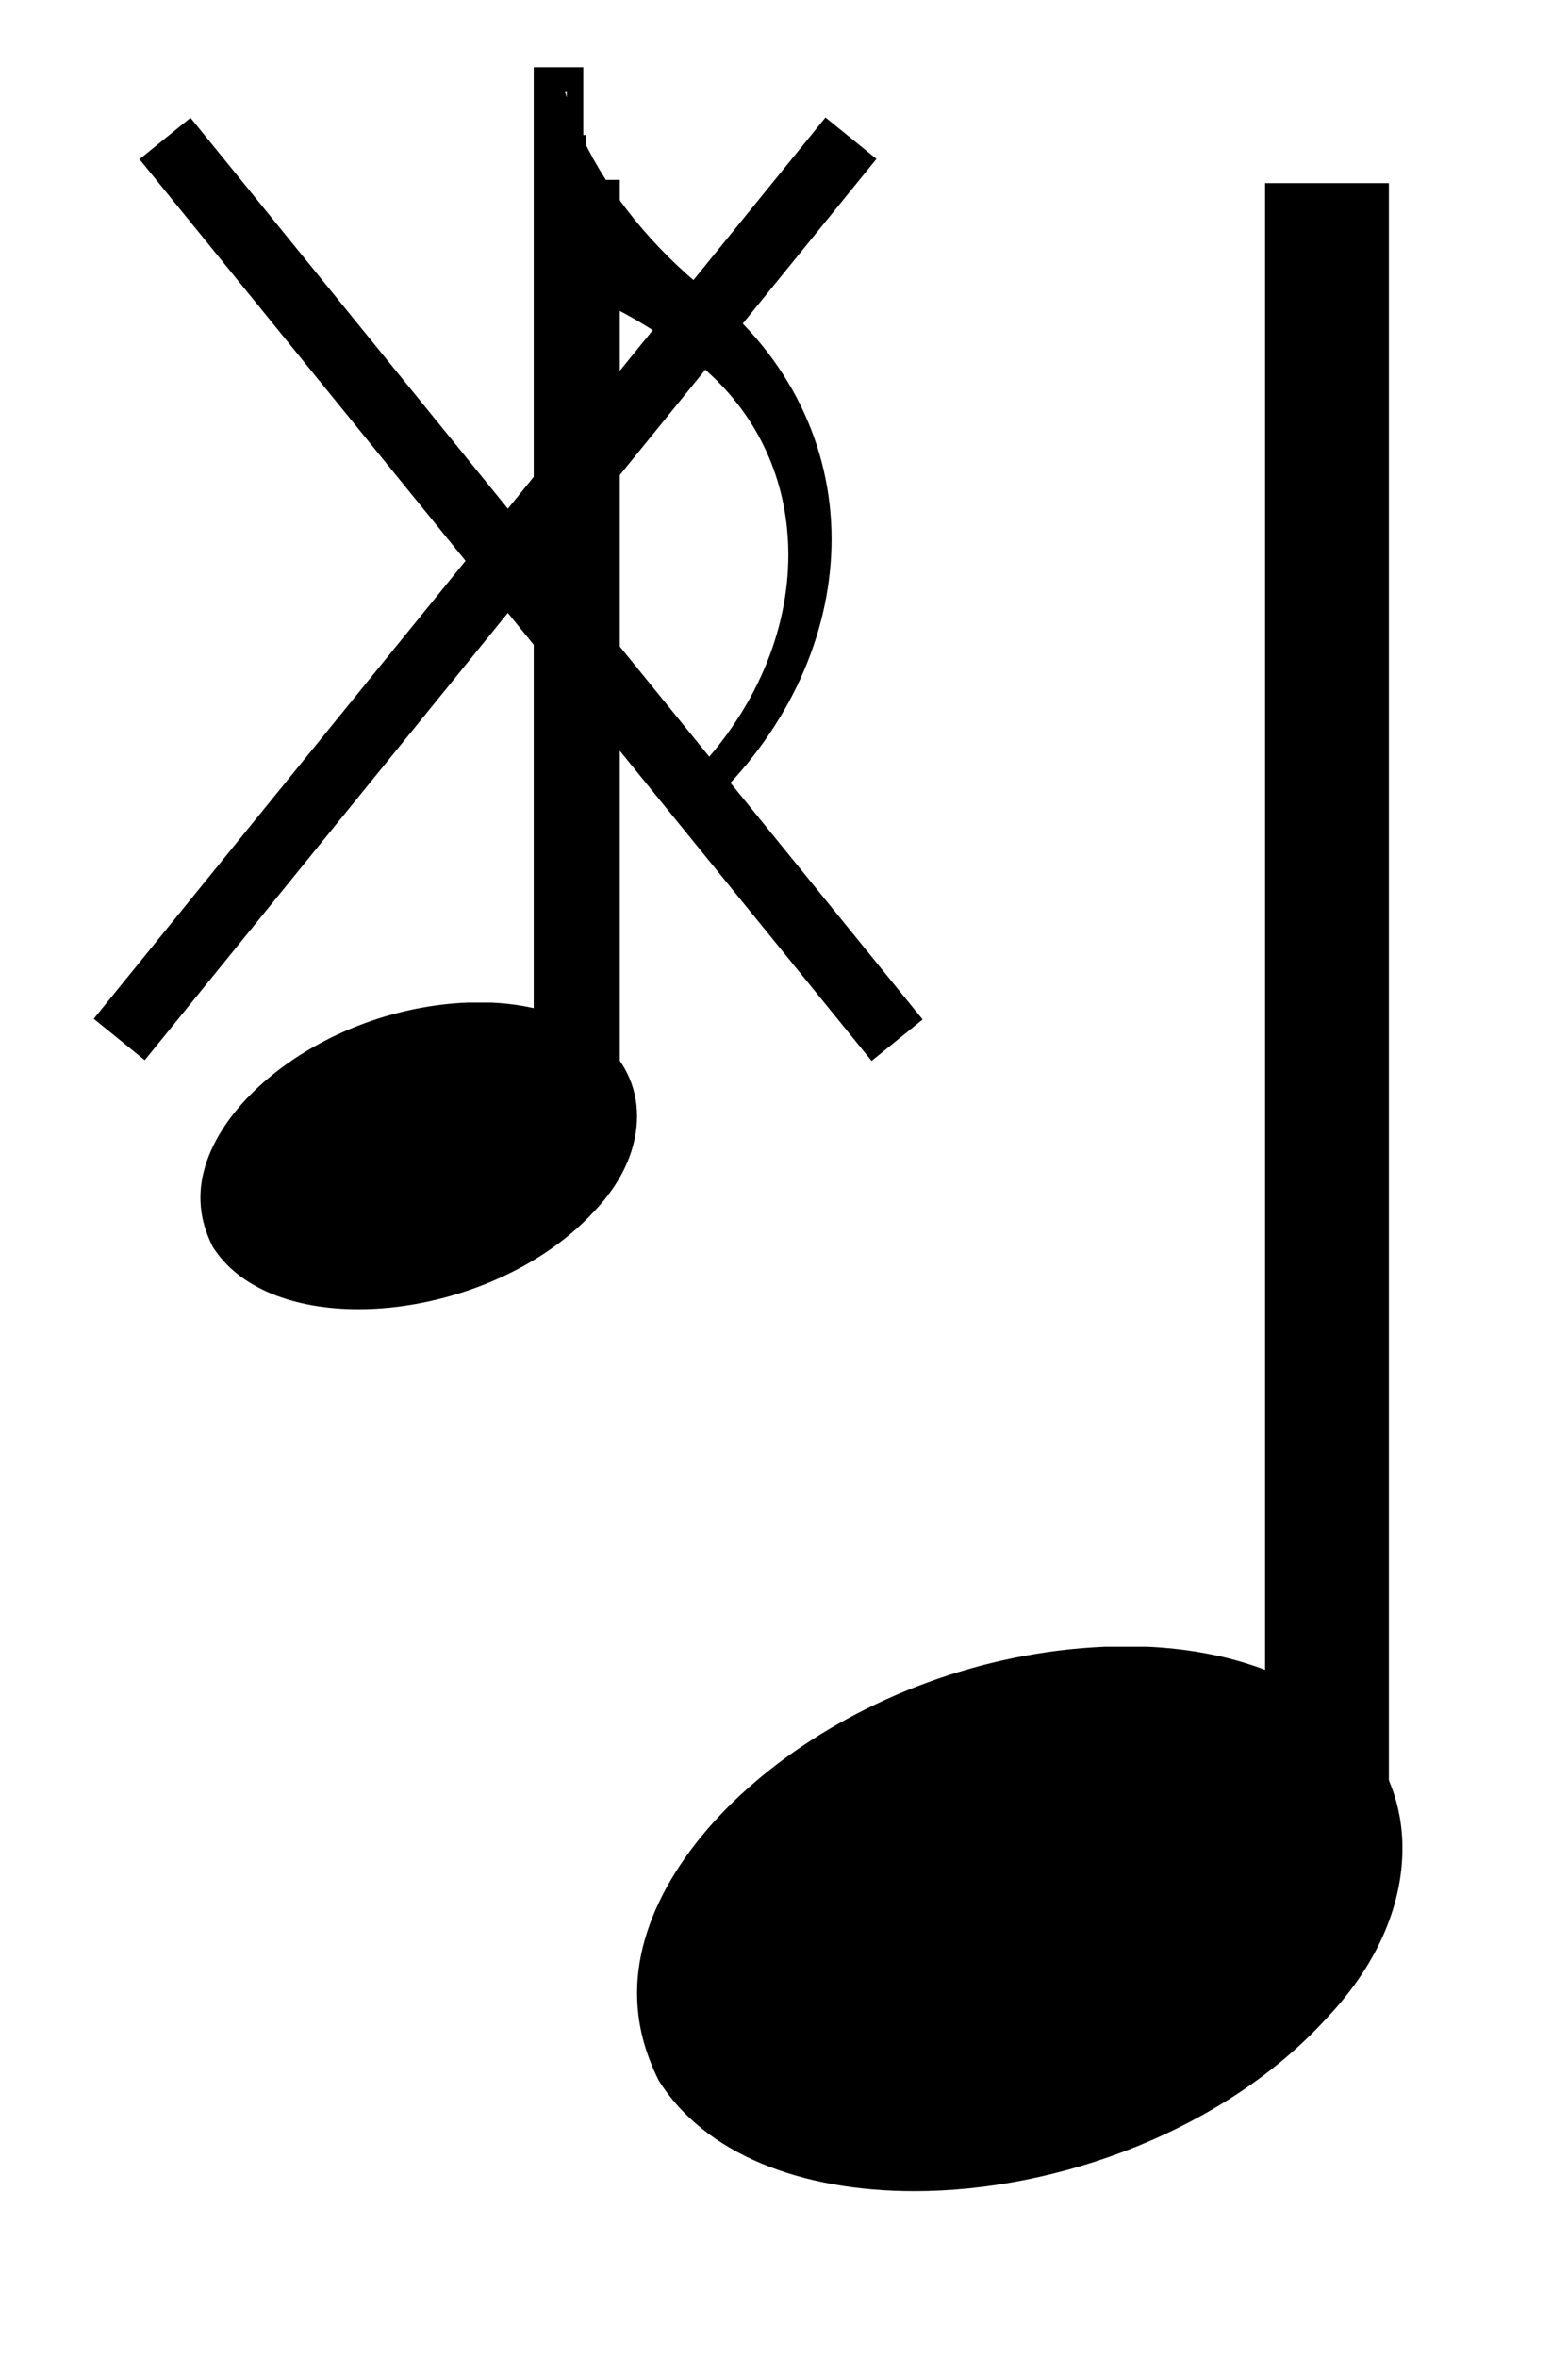
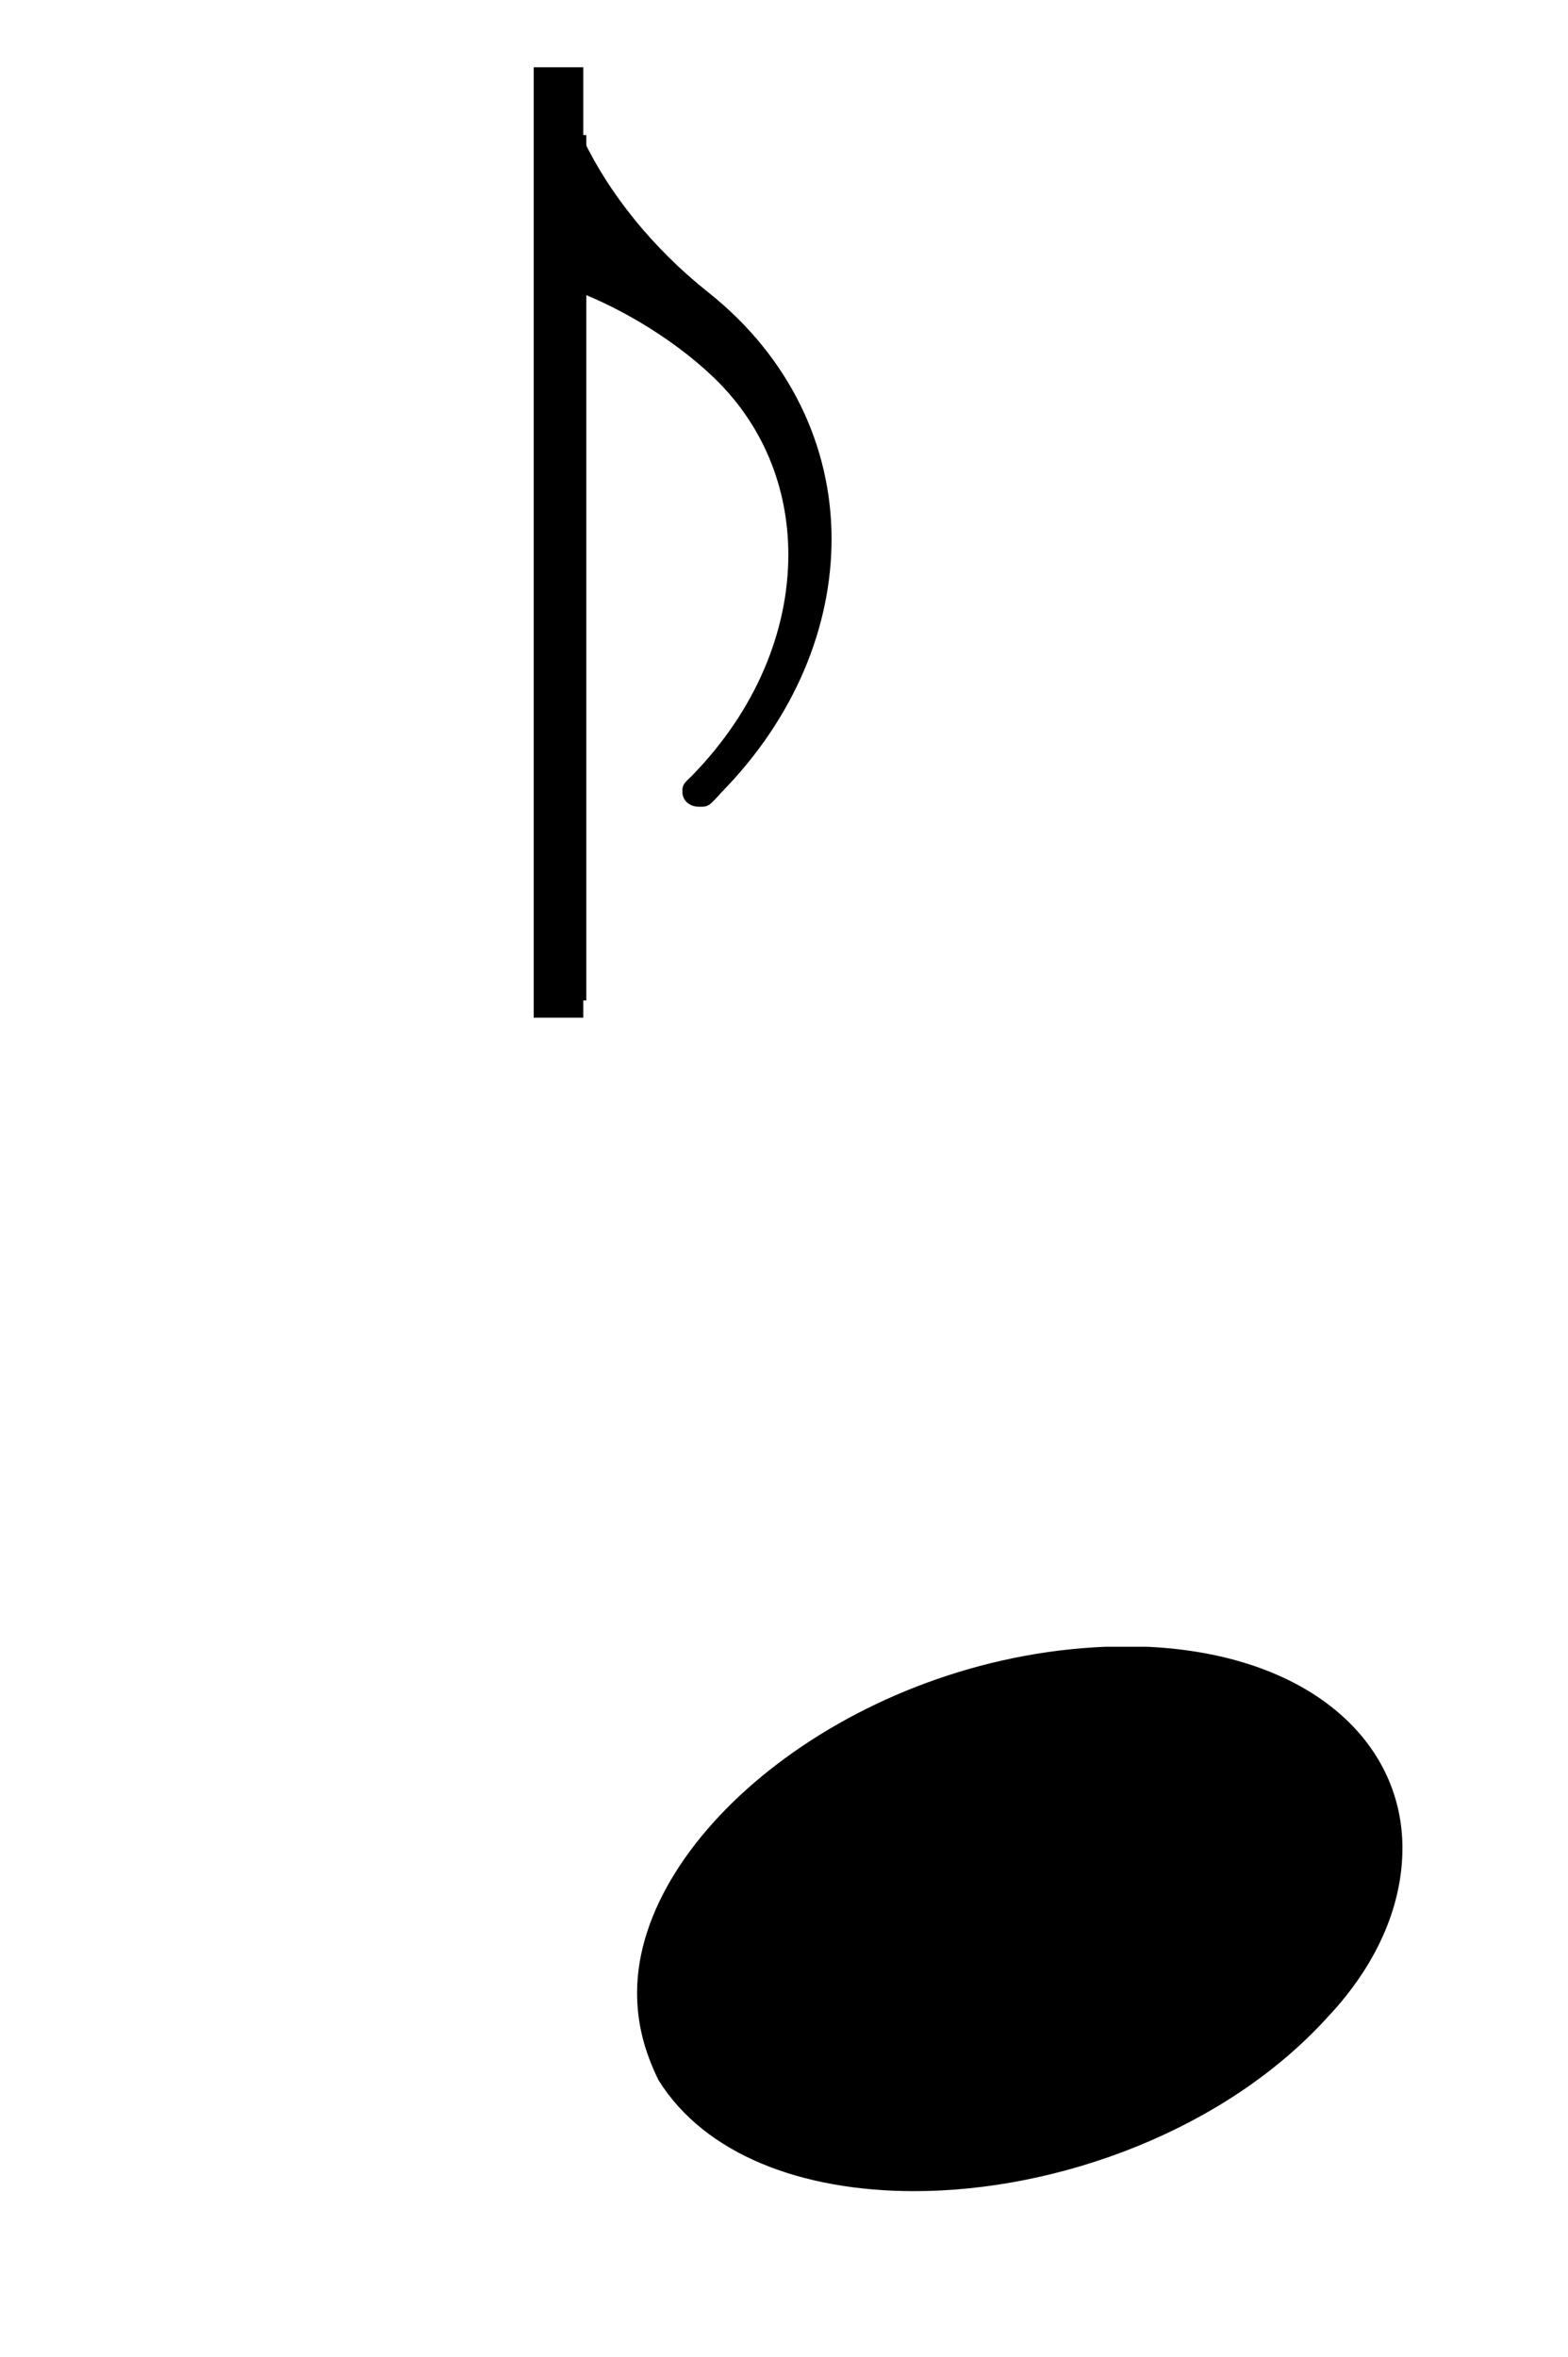
<svg xmlns="http://www.w3.org/2000/svg" xmlns:ns1="http://sodipodi.sourceforge.net/DTD/sodipodi-0.dtd" xmlns:ns2="http://www.inkscape.org/namespaces/inkscape" width="45.153" height="67.867" version="1.1" id="svg12" ns1:docname="grace_remove.svg" ns2:version="0.92.4 (5da689c313, 2019-01-14)" viewBox="8 9 35.477 51.209">
  <defs id="defs16" />
  <ns1:namedview pagecolor="#ffffff" bordercolor="#666666" borderopacity="1" objecttolerance="10" gridtolerance="10" guidetolerance="10" ns2:pageopacity="0" ns2:pageshadow="2" ns2:window-width="1920" ns2:window-height="1017" id="namedview14" showgrid="false" ns2:zoom="8.37" ns2:cx="15.637863" ns2:cy="50.658785" ns2:window-x="1912" ns2:window-y="-8" ns2:window-maximized="1" ns2:current-layer="svg12" viewbox-height="83" viewbox-width="55" viewbox-x="8" fit-margin-top="5" fit-margin-left="5" fit-margin-right="5" fit-margin-bottom="5" />
  <g transform="matrix(0.966,0,0,0.781,-663.434,-51.831)" id="g839">
    <g class="vf-notehead" pointer-events="bounding-box" id="g8" transform="matrix(0.851,0,0,0.848,98.103,12.489)">
-       <path d="m 707,115 m 7.357,-5.223 c 0.112,0 0.281,0 0.309,0 0,0 0.028,0 0.028,0 0,0 0.168,0 0.309,0 2.527,0.14 4.015,1.797 4.015,3.875 0,1.011 -0.337,2.162 -1.179,3.257 -1.601,2.162 -4.212,3.342 -6.486,3.342 -1.769,0 -3.285,-0.702 -4.015,-2.134 -0.225,-0.562 -0.337,-1.095 -0.337,-1.685 0,-3.061 3.426,-6.458 7.357,-6.655" id="path6" ns2:connector-curvature="0" style="fill:#000000;stroke:none;stroke-width:0.3;stroke-dasharray:none" />
-     </g>
-     <rect style="opacity:1;fill:#000000;fill-opacity:1;fill-rule:nonzero;stroke:#000000;stroke-width:0.039;stroke-miterlimit:4;stroke-dasharray:none;stroke-opacity:1" id="rect819" width="1.618" height="27.994" x="707.946" y="81.765" />
+       </g>
  </g>
  <g transform="matrix(1.441,0,0,1.176,-996.374,-83.896)" id="g8-5" pointer-events="bounding-box" class="vf-notehead">
    <path style="fill:#000000;stroke:none;stroke-width:0.3;stroke-dasharray:none" ns2:connector-curvature="0" id="path6-5" d="m 707,115 m 7.357,-5.223 c 0.112,0 0.281,0 0.309,0 0,0 0.028,0 0.028,0 0,0 0.168,0 0.309,0 2.527,0.14 4.015,1.797 4.015,3.875 0,1.011 -0.337,2.162 -1.179,3.257 -1.601,2.162 -4.212,3.342 -6.486,3.342 -1.769,0 -3.285,-0.702 -4.015,-2.134 -0.225,-0.562 -0.337,-1.095 -0.337,-1.685 0,-3.061 3.426,-6.458 7.357,-6.655" />
  </g>
-   <rect y="12.117" x="36.653" height="38.798" width="2.741" id="rect819-6" style="opacity:1;fill:#000000;fill-opacity:1;fill-rule:nonzero;stroke:#000000;stroke-width:0.06;stroke-miterlimit:4;stroke-dasharray:none;stroke-opacity:1" />
  <g id="g840" transform="matrix(0.023,0,0,0.022,11.531,9.151)">
-     <path style="fill:#000000;stroke:none;stroke-width:0.121;stroke-miterlimit:4;stroke-dasharray:none" d="M 305.615,51.639 V 64 1001.527 h 73.971 V 278.082 c 84.237,23.243 150.455,55.904 189.697,80.432 78.455,48.661 116.416,113.067 116.416,180.334 0,75.855 -48.084,155.287 -144.254,221.123 -12.653,7.872 -13.92,9.304 -13.92,15.744 0,8.587 10.124,15.027 25.309,15.027 12.654,0 13.919,-3.3e-4 32.9,-14.312 110.09,-75.139 164.5,-166.02 164.5,-253.324 0,-92.314 -62.004,-181.766 -184.748,-246.887 C 483.579,232.561 418.491,178.208 379.586,123.77 V 51.639 Z m 46.842,24.723 h 2.406 v 5.445 c -0.837,-1.818 -1.635,-3.634 -2.406,-5.445 z M 330.338,266.107 c 8.32,1.751 16.487,3.62 24.525,5.572 v 705.125 h -24.525 z" transform="matrix(0.659,0,0,1.029,170.101,-38.87)" id="path5" ns2:connector-curvature="0" />
+     <path style="fill:#000000;stroke:none;stroke-width:0.121;stroke-miterlimit:4;stroke-dasharray:none" d="M 305.615,51.639 V 64 1001.527 h 73.971 V 278.082 c 84.237,23.243 150.455,55.904 189.697,80.432 78.455,48.661 116.416,113.067 116.416,180.334 0,75.855 -48.084,155.287 -144.254,221.123 -12.653,7.872 -13.92,9.304 -13.92,15.744 0,8.587 10.124,15.027 25.309,15.027 12.654,0 13.919,-3.3e-4 32.9,-14.312 110.09,-75.139 164.5,-166.02 164.5,-253.324 0,-92.314 -62.004,-181.766 -184.748,-246.887 C 483.579,232.561 418.491,178.208 379.586,123.77 V 51.639 Z m 46.842,24.723 h 2.406 c -0.837,-1.818 -1.635,-3.634 -2.406,-5.445 z M 330.338,266.107 c 8.32,1.751 16.487,3.62 24.525,5.572 v 705.125 h -24.525 z" transform="matrix(0.659,0,0,1.029,170.101,-38.87)" id="path5" ns2:connector-curvature="0" />
    <path style="color:#000000;font-style:normal;font-variant:normal;font-weight:normal;font-stretch:normal;font-size:medium;line-height:normal;font-family:sans-serif;font-variant-ligatures:normal;font-variant-position:normal;font-variant-caps:normal;font-variant-numeric:normal;font-variant-alternates:normal;font-feature-settings:normal;text-indent:0;text-align:start;text-decoration:none;text-decoration-line:none;text-decoration-style:solid;text-decoration-color:#000000;letter-spacing:normal;word-spacing:normal;text-transform:none;writing-mode:lr-tb;direction:ltr;text-orientation:mixed;dominant-baseline:auto;baseline-shift:baseline;text-anchor:start;white-space:normal;shape-padding:0;clip-rule:nonzero;display:inline;overflow:visible;visibility:visible;opacity:1;isolation:auto;mix-blend-mode:normal;color-interpolation:sRGB;color-interpolation-filters:linearRGB;solid-color:#000000;solid-opacity:1;vector-effect:none;fill:#000000;fill-opacity:1;fill-rule:nonzero;stroke:none;stroke-width:41.206;stroke-linecap:butt;stroke-linejoin:miter;stroke-miterlimit:4;stroke-dasharray:none;stroke-dashoffset:0;stroke-opacity:1;color-rendering:auto;image-rendering:auto;shape-rendering:auto;text-rendering:auto;enable-background:accumulate" d="M 378.728,83.98 V 973.98 h 44.515 V 83.98 Z" id="path9" ns2:connector-curvature="0" />
  </g>
-   <rect y="16.013" x="1.401" height="26.243" width="1.451" id="rect819-6-1" style="opacity:1;fill:#000000;fill-opacity:1;fill-rule:nonzero;stroke:#000000;stroke-width:0.036;stroke-miterlimit:4;stroke-dasharray:none;stroke-opacity:1" transform="rotate(-39.075)" />
-   <rect y="-8.57" x="-28.874" height="26.243" width="1.451" id="rect819-6-1-4" style="opacity:1;fill:#000000;fill-opacity:1;fill-rule:nonzero;stroke:#000000;stroke-width:0.036;stroke-miterlimit:4;stroke-dasharray:none;stroke-opacity:1" transform="matrix(-0.776,-0.63,-0.63,0.776,0,0)" />
</svg>